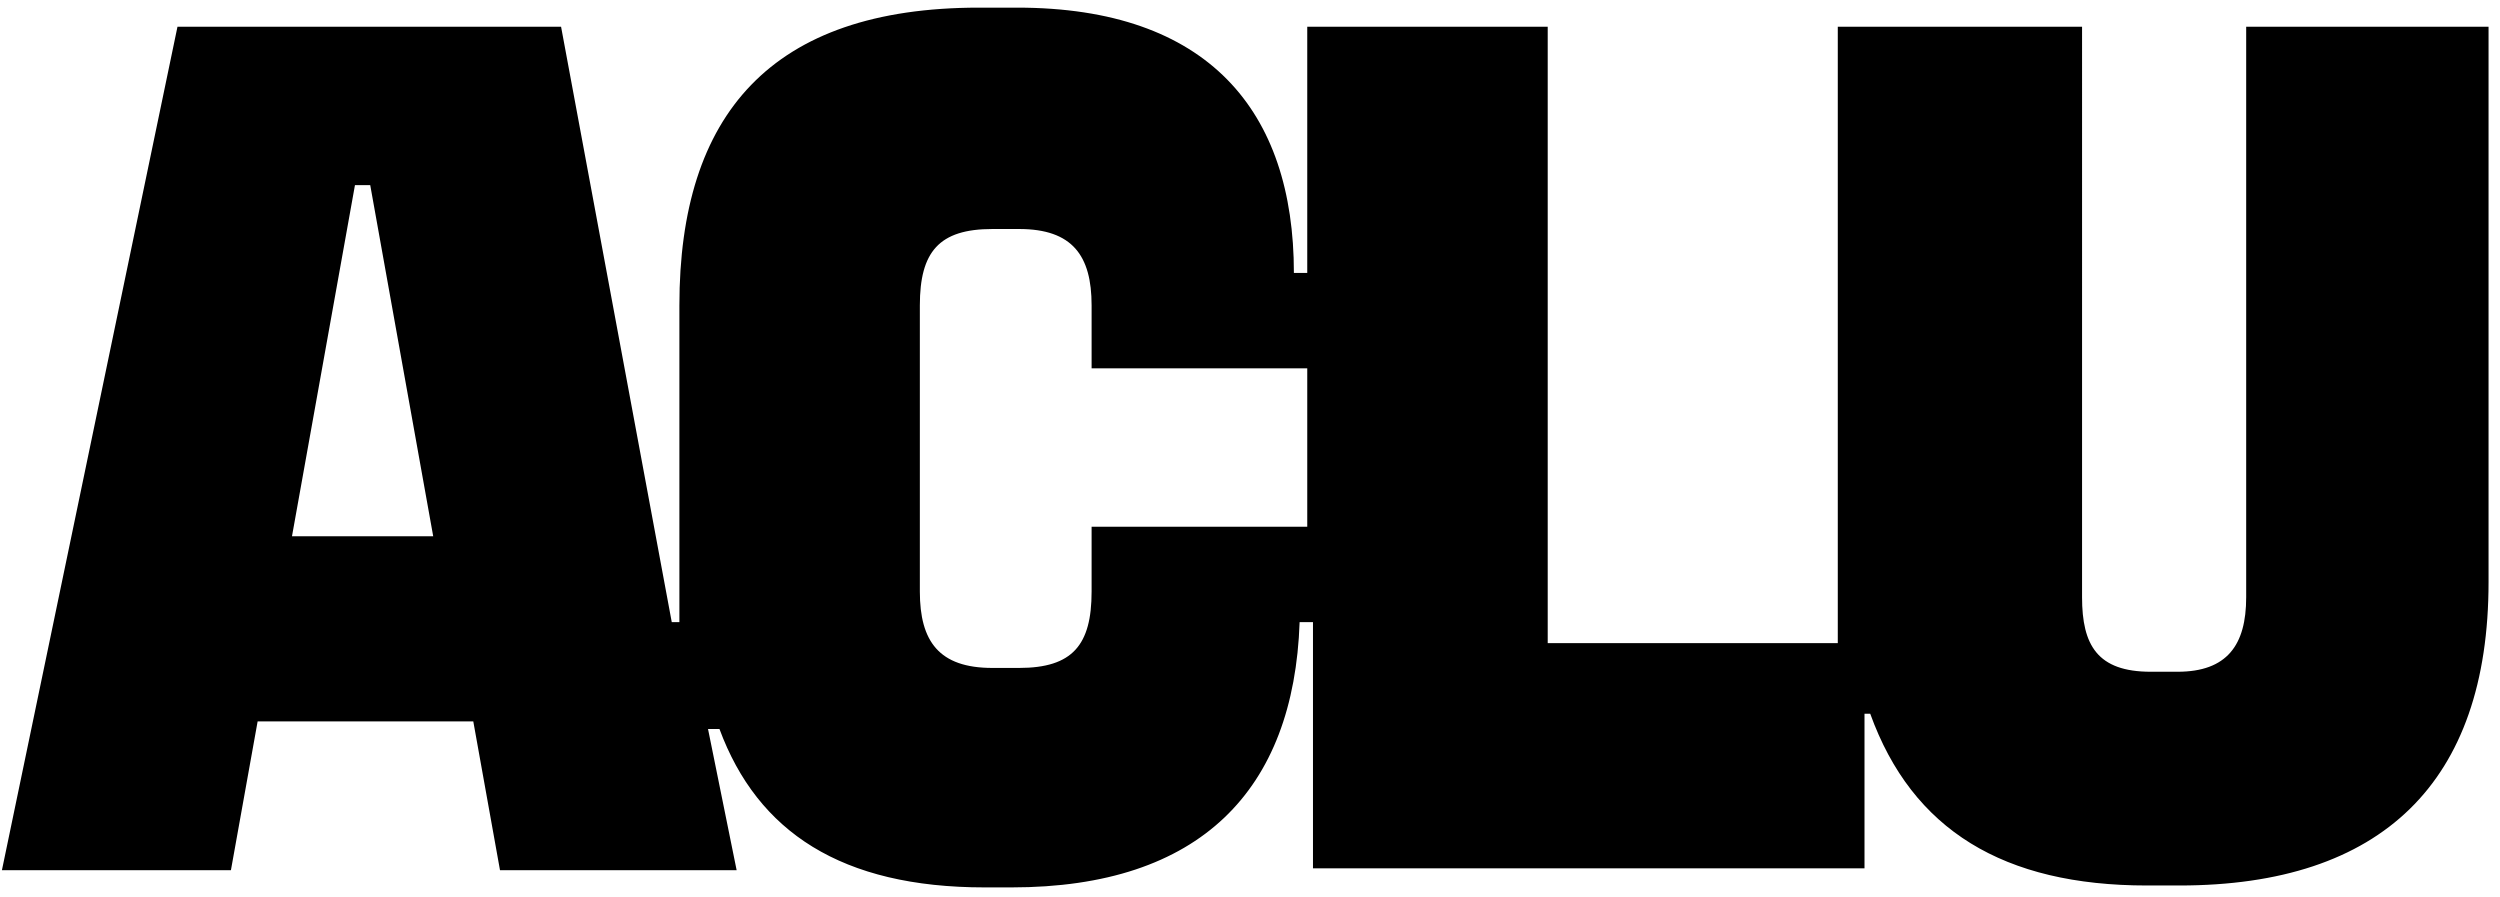
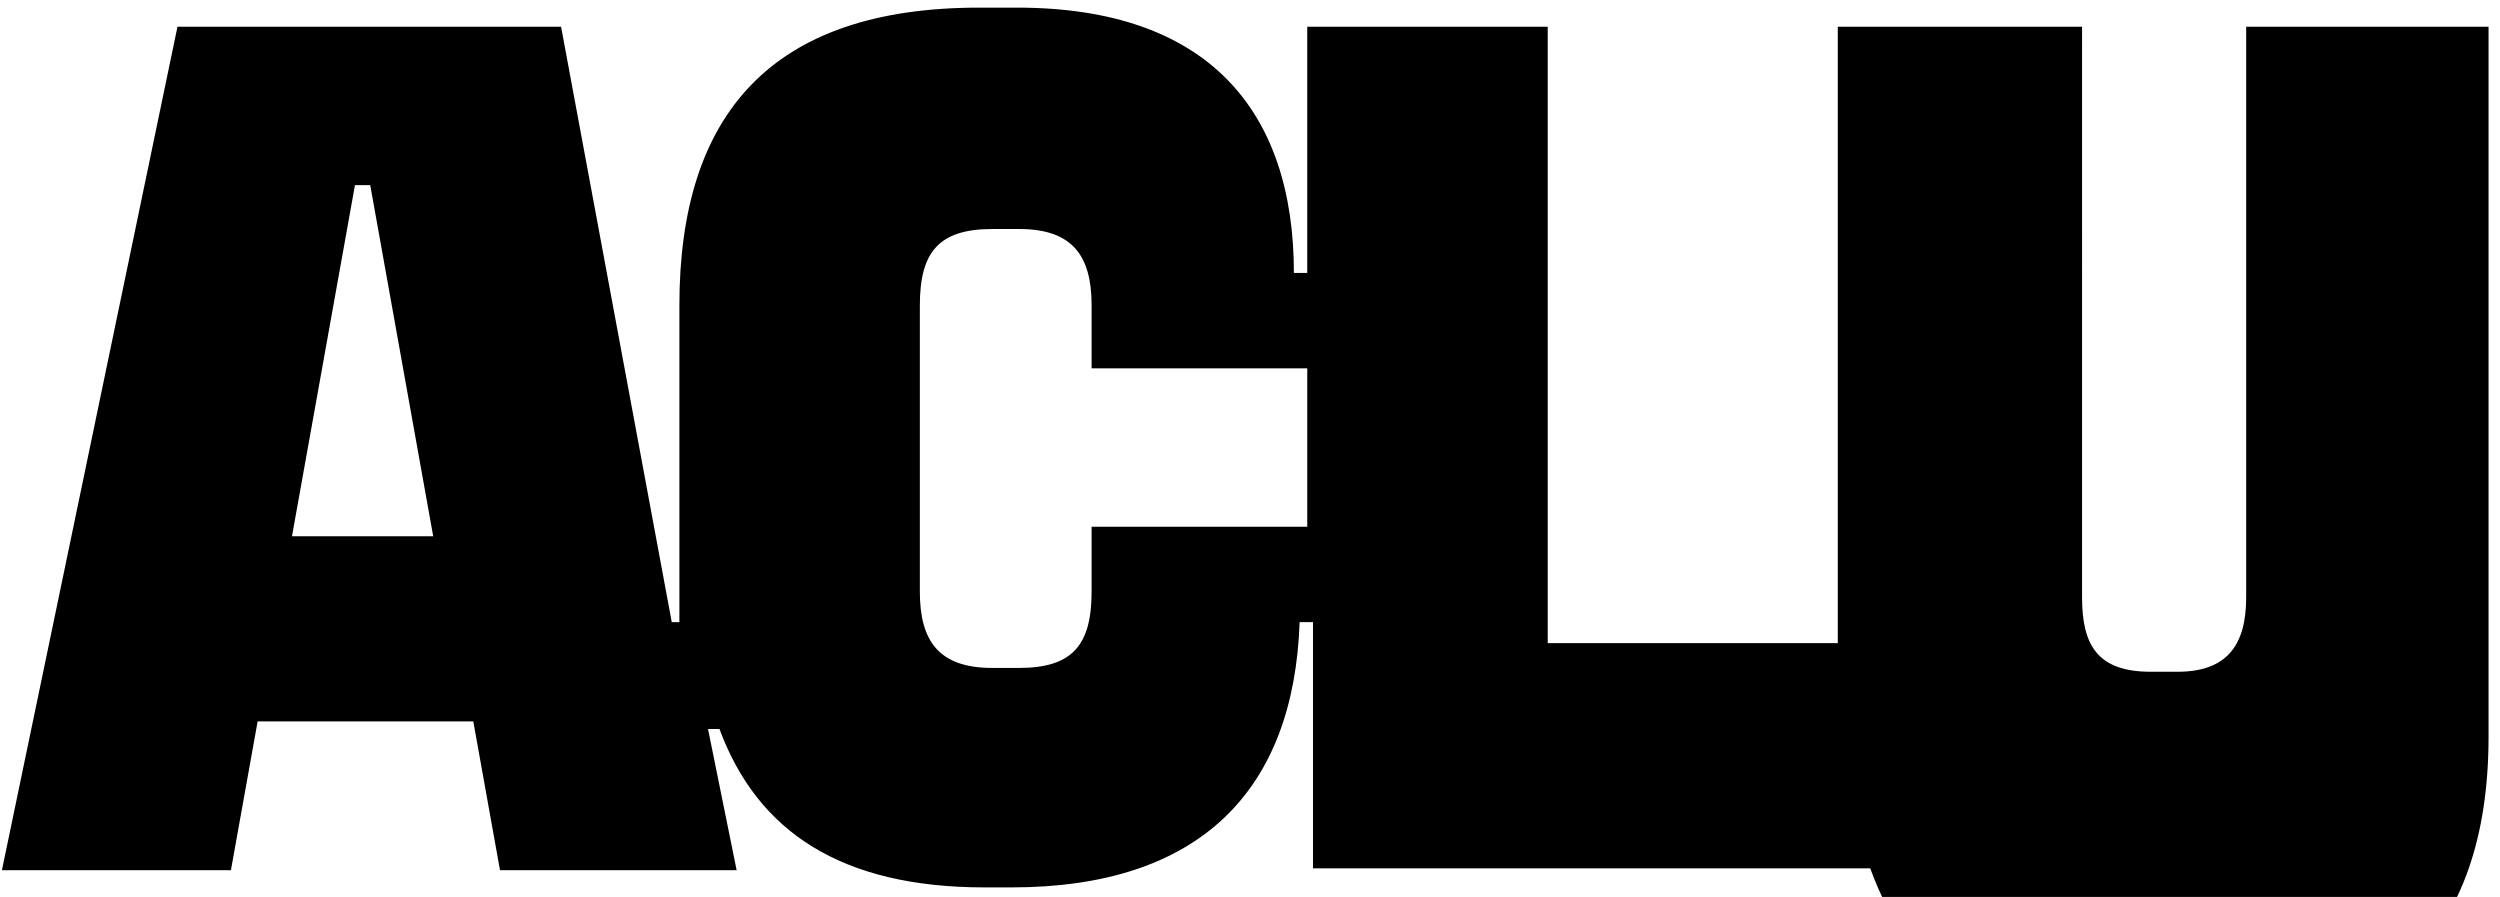
<svg xmlns="http://www.w3.org/2000/svg" version="1.1" id="Layer_1" x="0px" y="0px" viewBox="0 0 131 47" style="enable-background:new 0 0 131 47;" xml:space="preserve">
-   <path d="M57.2,27.7V31c0,2.8-1,4-3.8,4H52c-2.8,0-3.8-1.4-3.8-4V16c0-2.8,1-4,3.8-4h1.4c2.8,0,3.8,1.4,3.8,4v3.3h11.3v8.3H57.2z M15.3,28.1l3.3-18.4h0.8l3.3,18.4H15.3z M0.1,45.6h12l1.4-7.8h11.3l1.4,7.8h12.4l-1.5-7.4h0.6c2,5.4,6.4,8.3,13.9,8.3H53 c9.9,0,14.8-5.1,15.1-13.9h0.7v12.9h28.9v-8.1H98c2.2,6.1,7,9,14.5,9h1.7c10.6,0,16.2-5.4,16.2-15.9V1.4h-12.7v29.9 c0,2.5-1,3.9-3.6,3.9h-1.4c-2.8,0-3.6-1.4-3.6-3.9V1.4H96.3v32.3H81.1V1.4H68.5v12.9h-0.7c0-8.5-4.5-13.9-14.5-13.9h-2 C40.4,0.4,35.6,6,35.6,16v14.9c0,0.6,0,1.1,0,1.7h-0.4L29.4,1.4H9.3L0.1,45.6z" />
+   <path d="M57.2,27.7V31c0,2.8-1,4-3.8,4H52c-2.8,0-3.8-1.4-3.8-4V16c0-2.8,1-4,3.8-4h1.4c2.8,0,3.8,1.4,3.8,4v3.3h11.3v8.3H57.2z M15.3,28.1l3.3-18.4h0.8l3.3,18.4H15.3z M0.1,45.6h12l1.4-7.8h11.3l1.4,7.8h12.4l-1.5-7.4h0.6c2,5.4,6.4,8.3,13.9,8.3H53 c9.9,0,14.8-5.1,15.1-13.9h0.7v12.9h28.9H98c2.2,6.1,7,9,14.5,9h1.7c10.6,0,16.2-5.4,16.2-15.9V1.4h-12.7v29.9 c0,2.5-1,3.9-3.6,3.9h-1.4c-2.8,0-3.6-1.4-3.6-3.9V1.4H96.3v32.3H81.1V1.4H68.5v12.9h-0.7c0-8.5-4.5-13.9-14.5-13.9h-2 C40.4,0.4,35.6,6,35.6,16v14.9c0,0.6,0,1.1,0,1.7h-0.4L29.4,1.4H9.3L0.1,45.6z" />
</svg>